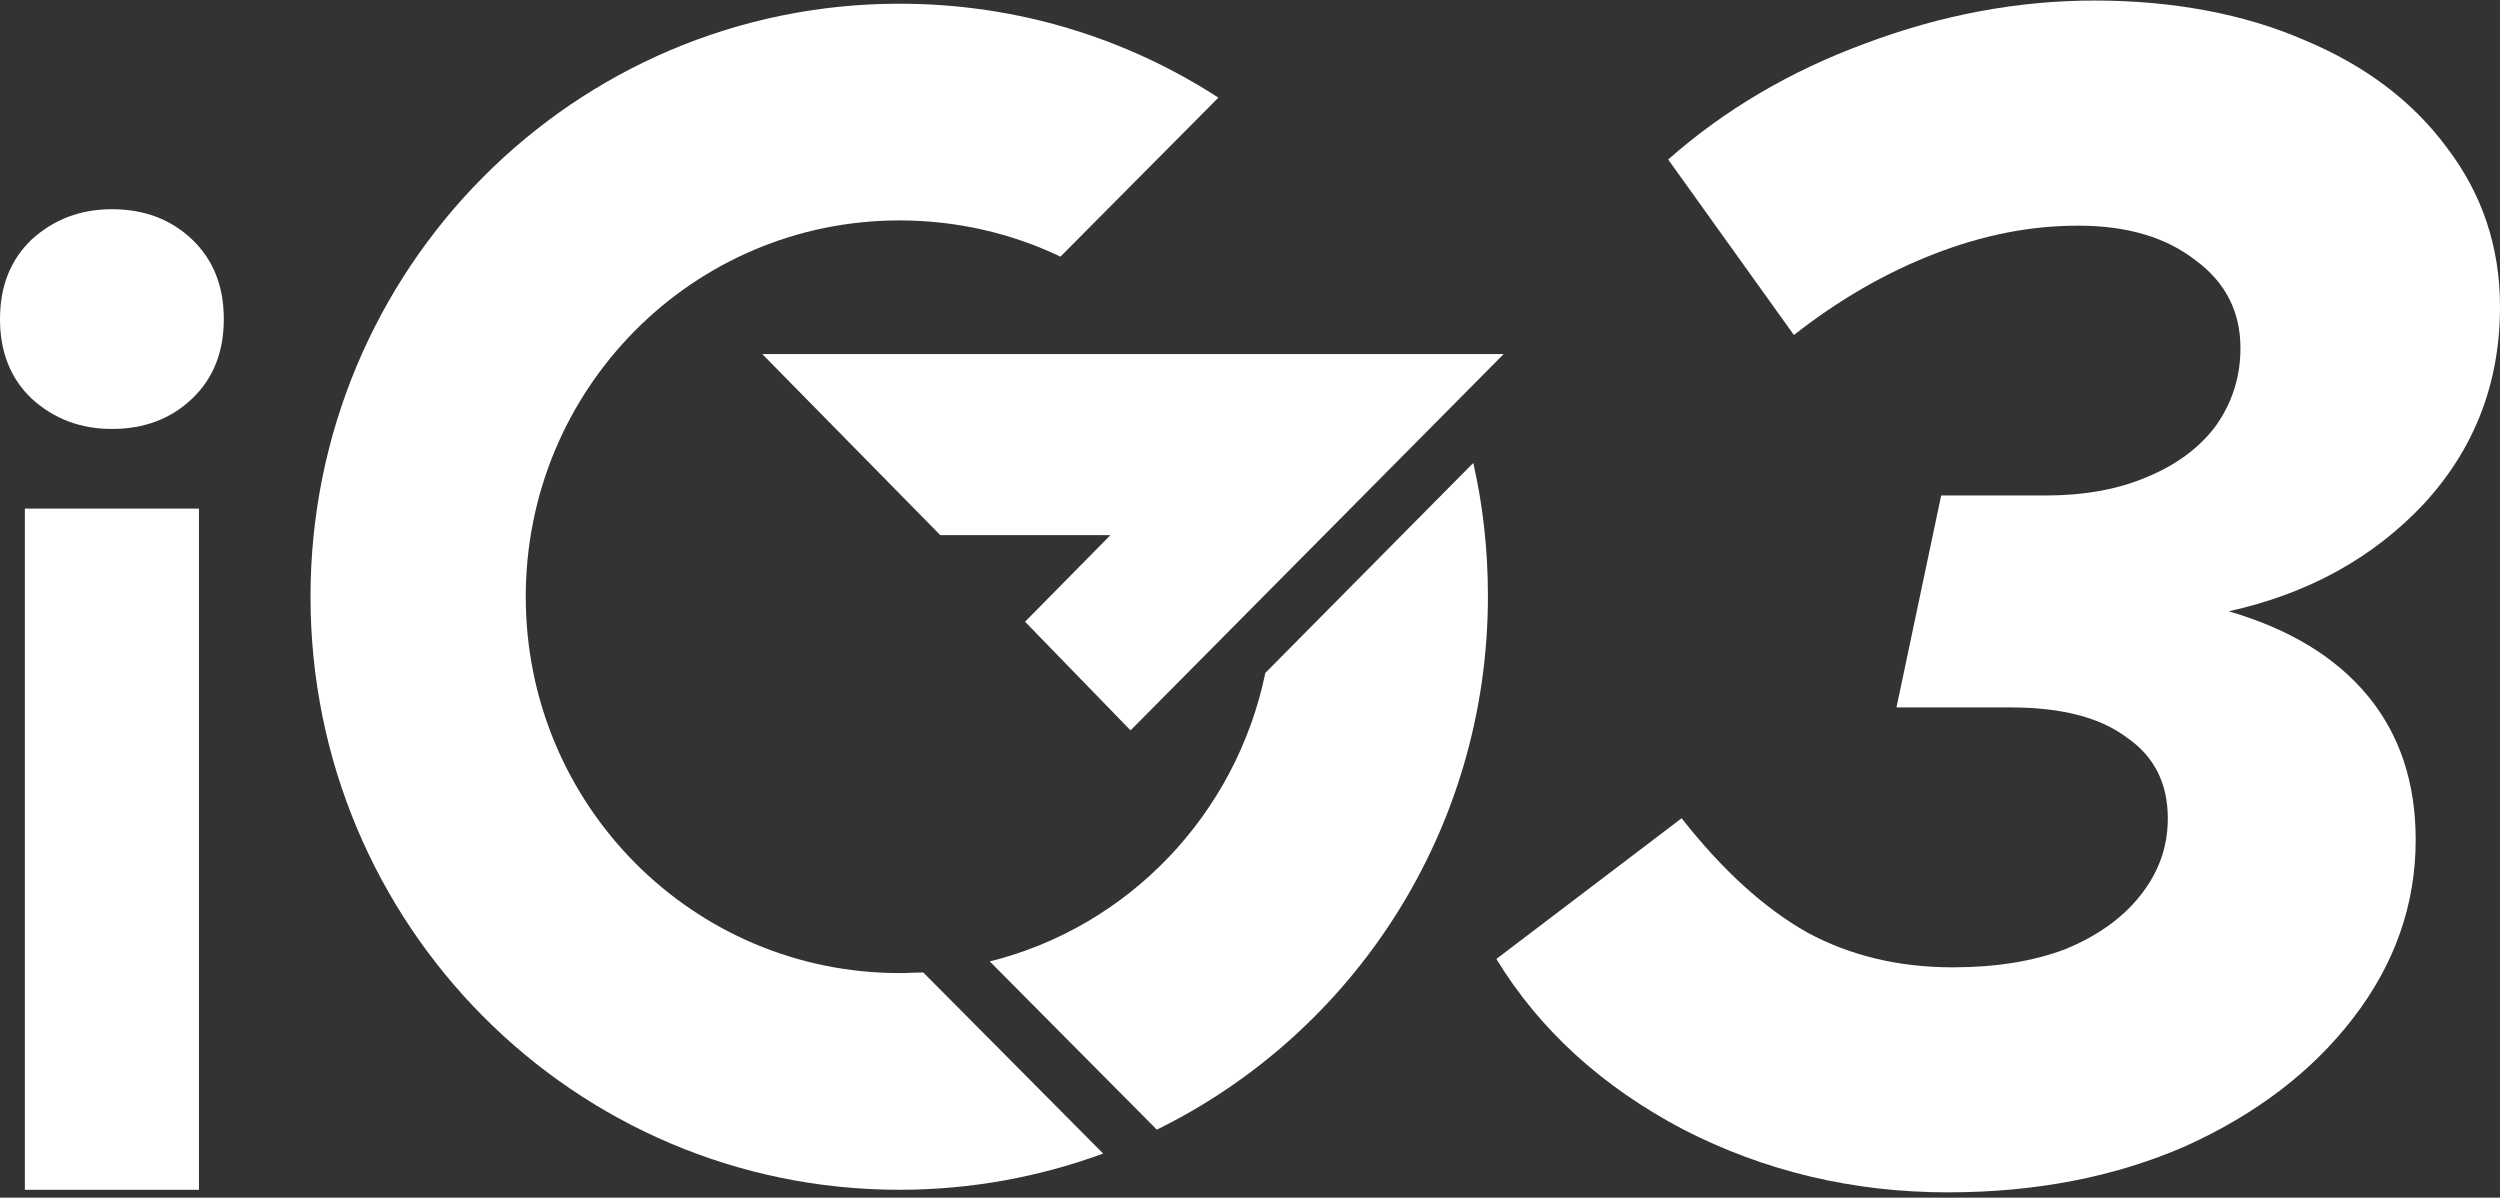
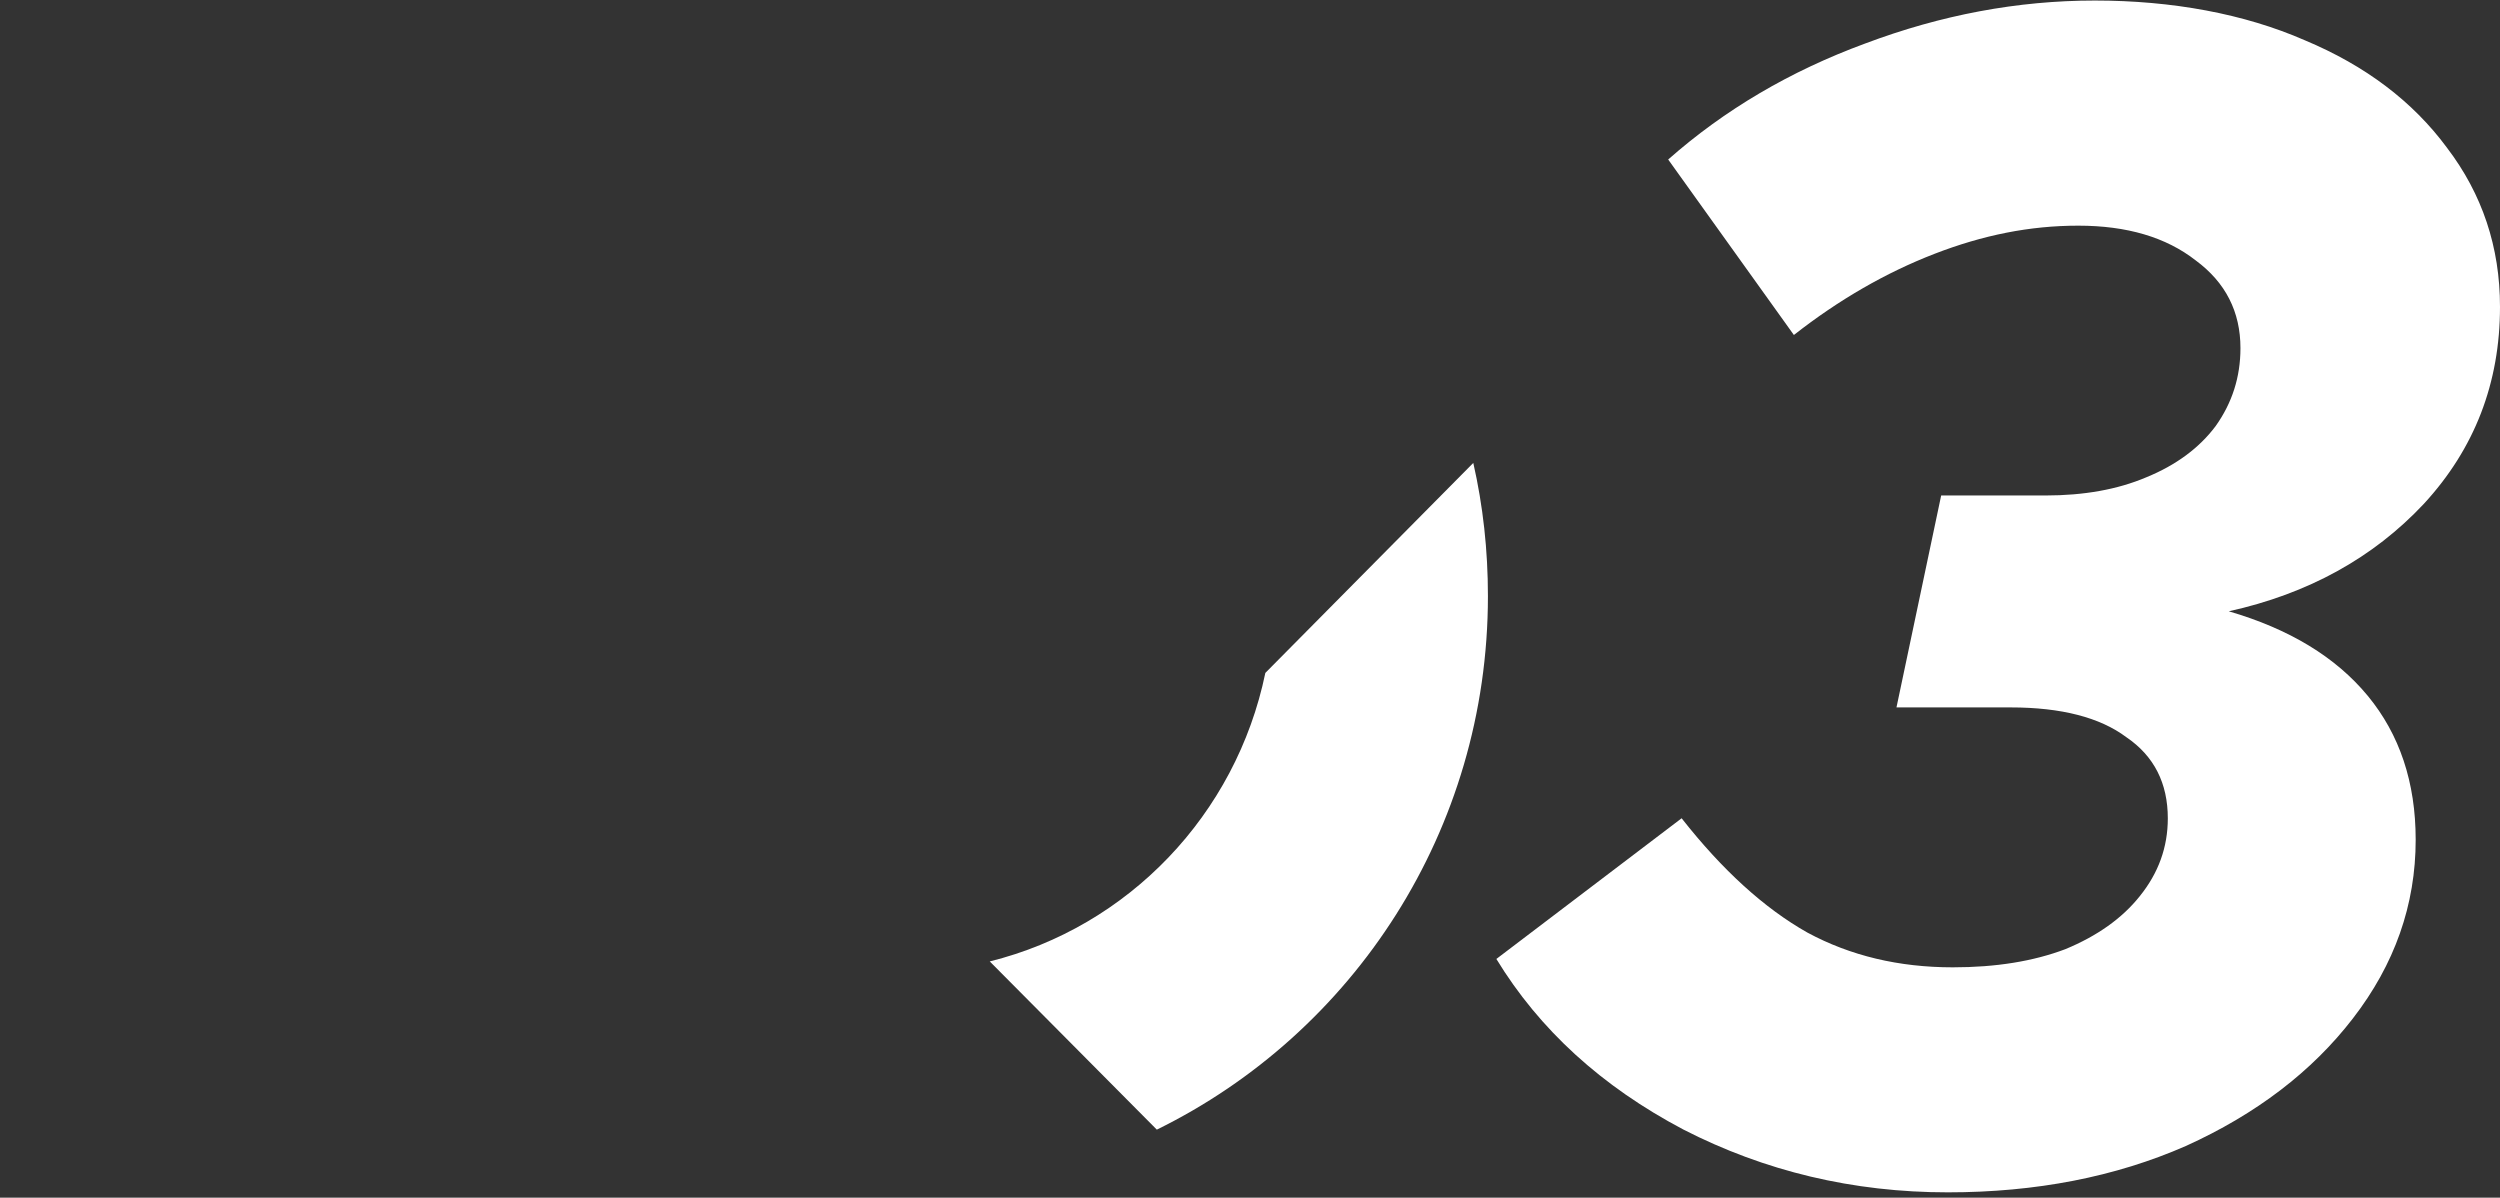
<svg xmlns="http://www.w3.org/2000/svg" width="430" height="206" viewBox="0 0 430 206" fill="none">
  <rect x="0" y="0" width="430" height="206" fill="#333333" stroke="none" />
-   <path d="M131.109 60.894H258.636L194.454 125.623L176.309 106.934L190.991 92.047H161.733L131.109 60.899V60.894Z" fill="white" />
  <path d="M217.64 115.736C212.605 140.127 194.044 159.453 170.238 165.364L198.974 194.298C232.742 177.719 255.923 142.874 255.923 102.536C255.923 94.614 255.082 87.011 253.405 79.623L217.645 115.736H217.64Z" fill="white" />
-   <path d="M154.715 167.369C119.161 167.369 90.429 138.436 90.429 102.64C90.429 66.845 119.166 37.911 154.715 37.911C164.576 37.911 174.012 40.13 182.401 44.141L209.561 16.794C193.729 6.549 174.958 0.638 154.715 0.638C98.713 0.638 53.408 46.255 53.408 102.64C53.408 159.025 98.713 204.643 154.715 204.643C166.984 204.643 178.837 202.423 189.744 198.413L158.805 167.265C157.443 167.265 156.077 167.369 154.715 167.369Z" fill="white" />
-   <path d="M4.277 204.643V87.479H34.219V204.643H4.277ZM19.248 73.779C13.862 73.779 9.268 72.047 5.466 68.582C1.822 65.118 0 60.551 0 54.882C0 49.212 1.822 44.645 5.466 41.181C9.268 37.717 13.862 35.984 19.248 35.984C24.793 35.984 29.387 37.717 33.031 41.181C36.675 44.645 38.496 49.212 38.496 54.882C38.496 60.551 36.675 65.118 33.031 68.582C29.387 72.047 24.793 73.779 19.248 73.779Z" fill="white" />
  <path d="M335.037 205.083C318.73 205.083 303.559 201.472 289.523 194.271C275.488 186.868 264.778 177.091 257.375 164.941L289.239 140.742C296.257 149.667 303.457 156.218 310.86 160.397C318.263 164.393 326.599 166.381 335.889 166.381C343.292 166.381 349.721 165.346 355.238 163.257C360.735 160.985 365.014 157.943 368.036 154.149C371.261 150.153 372.864 145.711 372.864 140.762C372.864 134.697 370.491 130.032 365.744 126.806C361.201 123.399 354.549 121.675 345.827 121.675H326.194L333.881 85.224H351.81C358.443 85.224 364.223 84.19 369.152 82.1C374.263 80.011 378.259 77.07 381.098 73.277C383.938 69.281 385.358 64.839 385.358 59.889C385.358 53.621 382.802 48.591 377.671 44.798C372.559 40.802 365.826 38.814 357.469 38.814C349.113 38.814 341.061 40.437 332.725 43.662C324.389 46.887 316.316 51.532 308.548 57.617L286.927 27.435C296.602 18.895 307.879 12.242 320.778 7.495C333.861 2.566 347.044 0.092 360.309 0.092C373.574 0.092 386.007 2.364 396.432 6.928C406.857 11.289 415.011 17.455 420.892 25.427C426.957 33.398 429.999 42.506 429.999 52.77C429.999 65.873 425.639 77.171 416.917 86.644C408.196 95.954 397 102.121 383.35 105.143C393.775 108.186 401.746 113.013 407.242 119.666C412.739 126.32 415.497 134.575 415.497 144.433C415.497 155.63 411.887 165.874 404.687 175.184C397.669 184.292 388.096 191.614 375.967 197.111C363.838 202.425 350.188 205.083 335.017 205.083H335.037Z" fill="white" />
</svg>